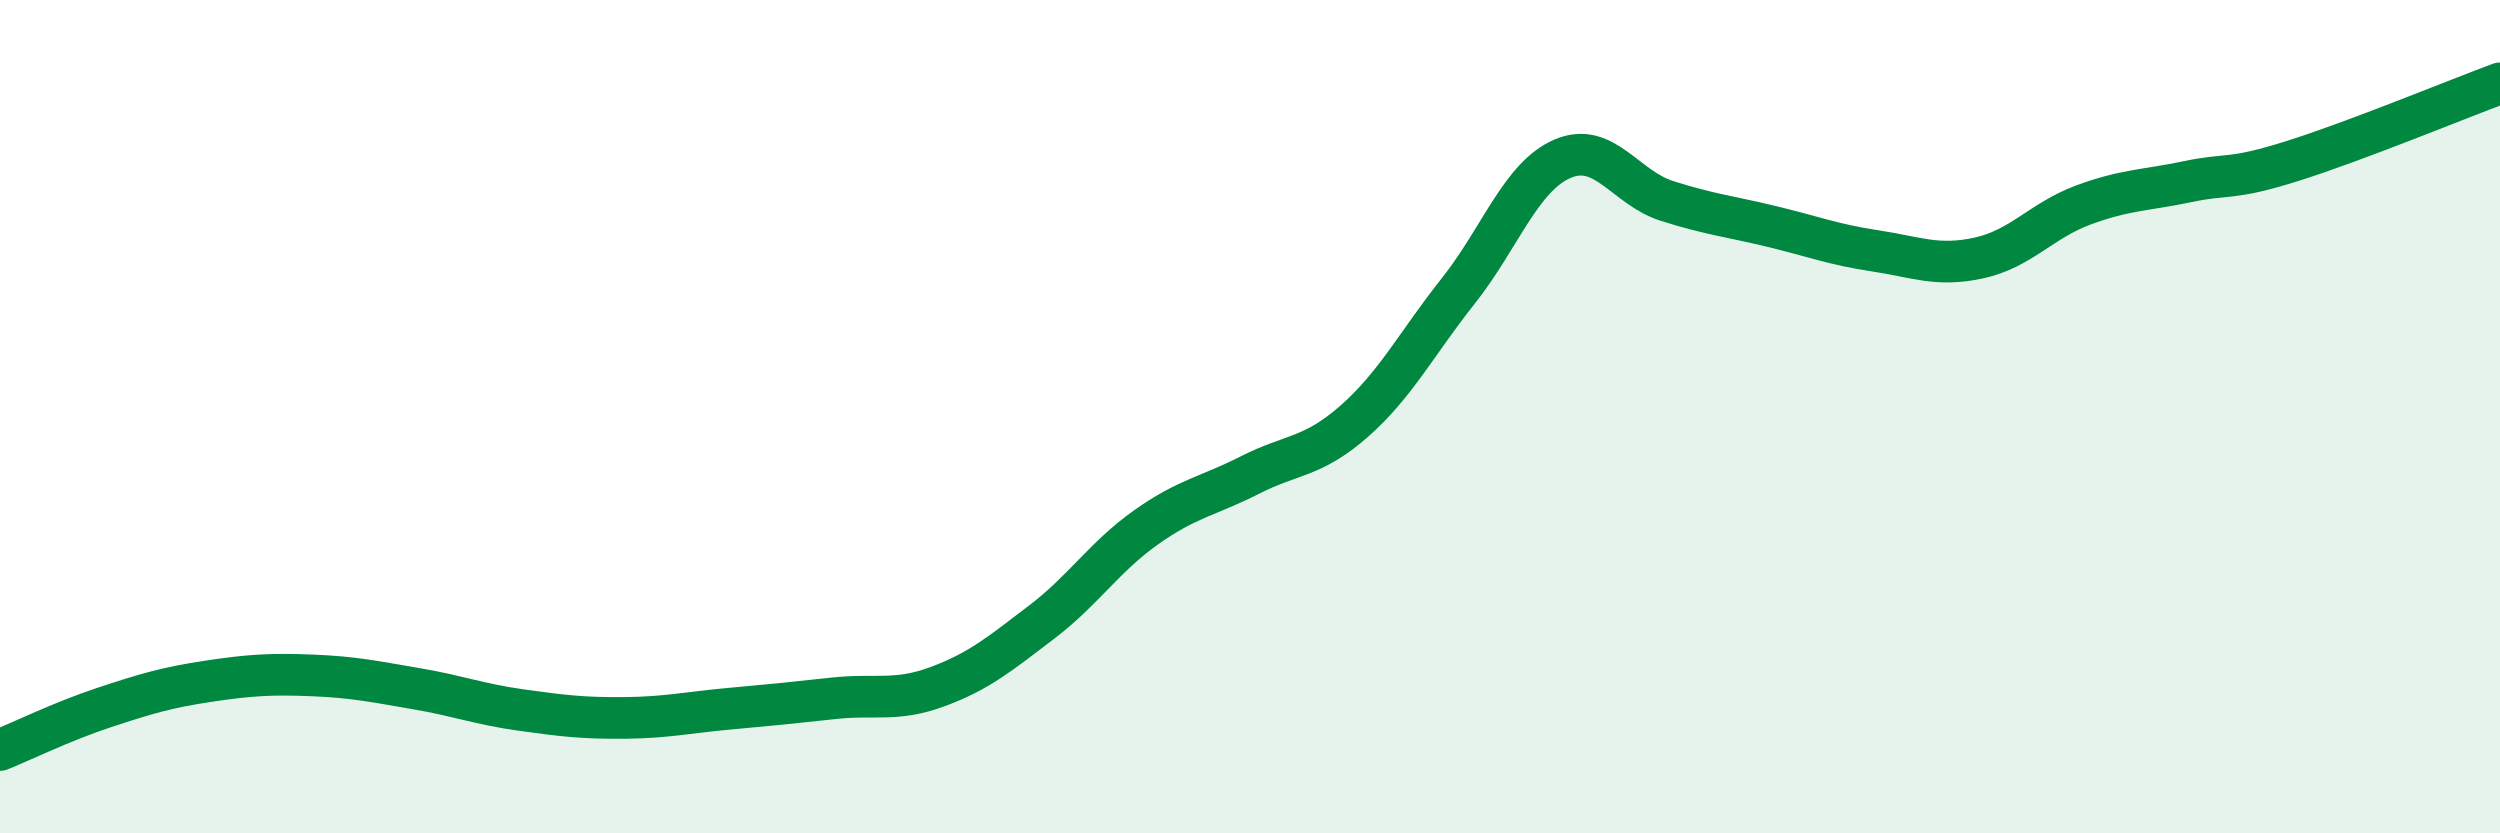
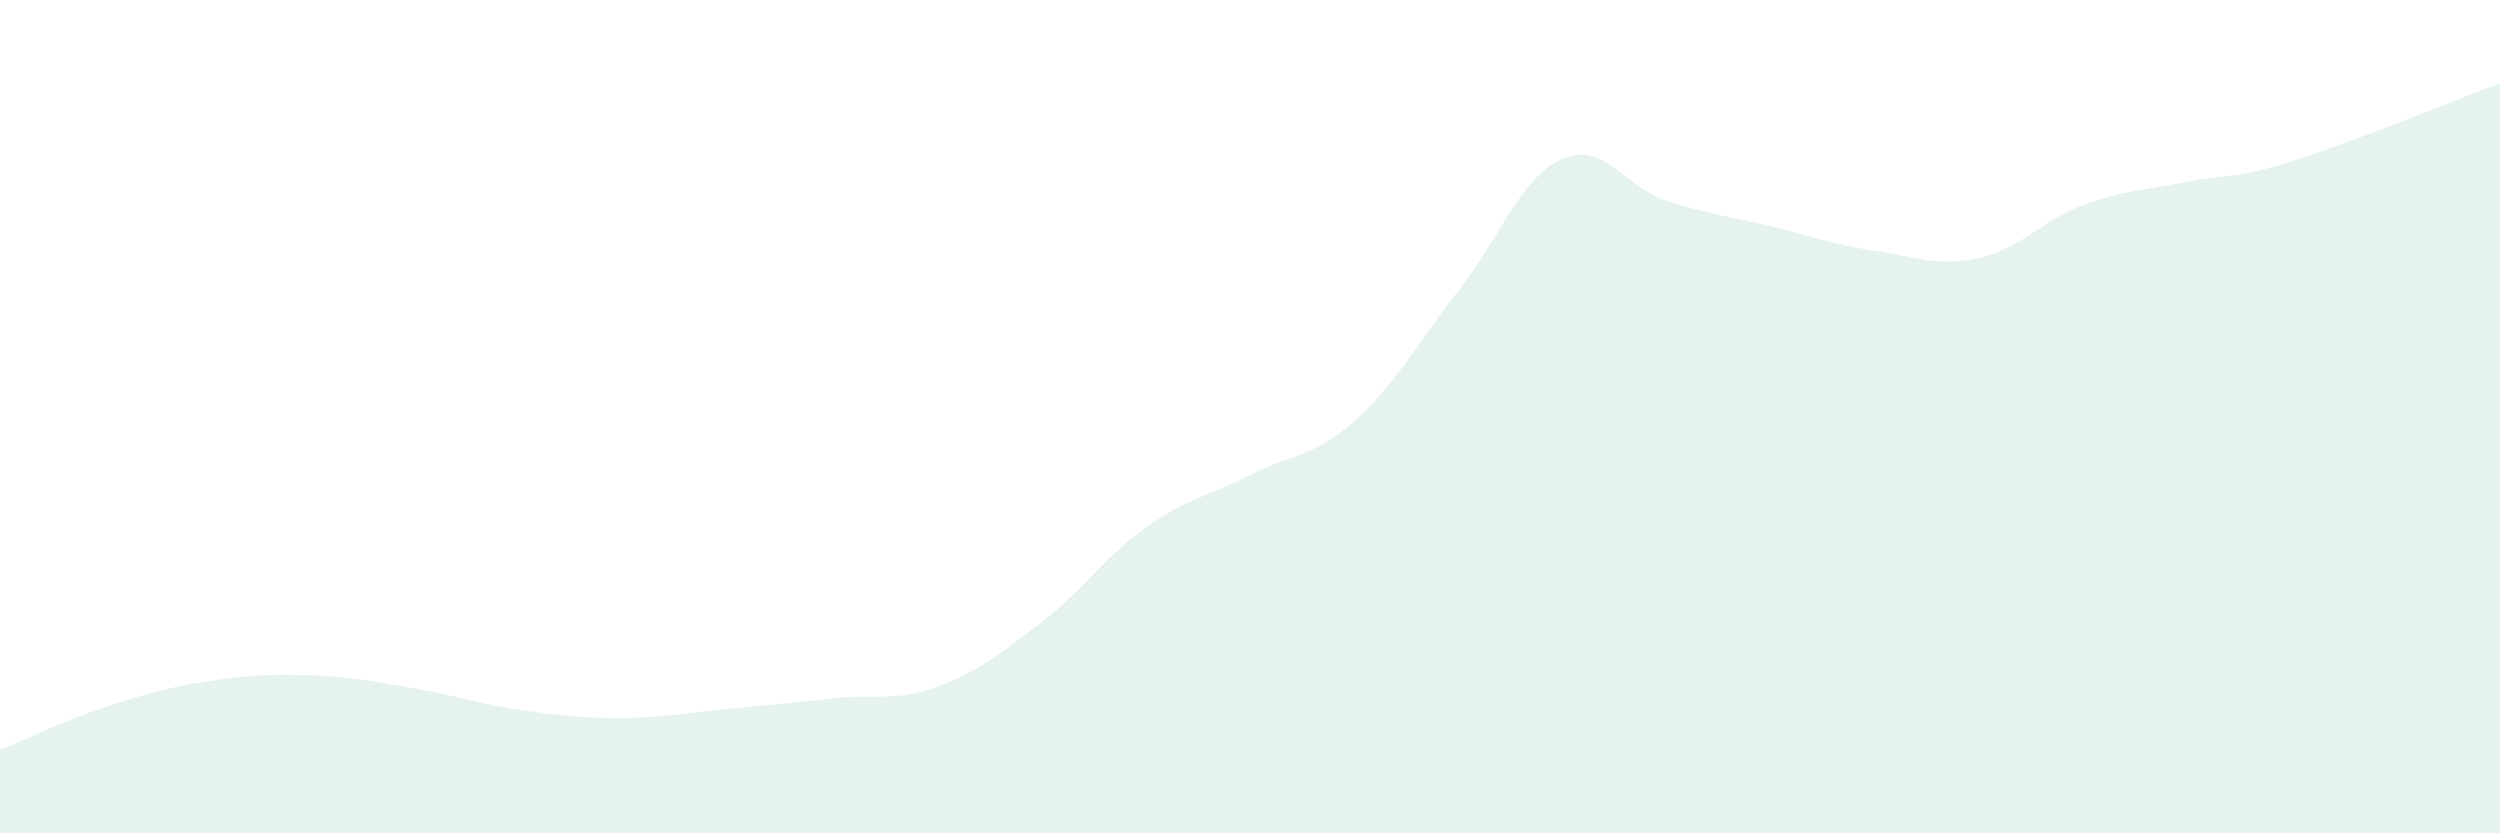
<svg xmlns="http://www.w3.org/2000/svg" width="60" height="20" viewBox="0 0 60 20">
  <path d="M 0,18 C 0.5,17.8 1.5,17.31 2.5,16.98 C 3.5,16.65 4,16.5 5,16.35 C 6,16.2 6.5,16.17 7.5,16.21 C 8.5,16.25 9,16.36 10,16.53 C 11,16.7 11.5,16.9 12.5,17.04 C 13.5,17.18 14,17.24 15,17.23 C 16,17.22 16.5,17.1 17.5,17.01 C 18.5,16.92 19,16.87 20,16.76 C 21,16.65 21.5,16.85 22.5,16.48 C 23.5,16.11 24,15.69 25,14.93 C 26,14.17 26.5,13.37 27.5,12.66 C 28.5,11.95 29,11.91 30,11.4 C 31,10.89 31.5,10.99 32.5,10.11 C 33.5,9.23 34,8.24 35,6.98 C 36,5.72 36.5,4.24 37.5,3.81 C 38.5,3.38 39,4.5 40,4.82 C 41,5.14 41.5,5.19 42.5,5.43 C 43.5,5.67 44,5.87 45,6.02 C 46,6.17 46.5,6.41 47.5,6.19 C 48.5,5.97 49,5.29 50,4.92 C 51,4.55 51.5,4.57 52.5,4.36 C 53.5,4.15 53.5,4.34 55,3.87 C 56.5,3.4 59,2.37 60,2L60 20L0 20Z" fill="#008740" opacity="0.1" stroke-linecap="round" stroke-linejoin="round" />
-   <path d="M 0,18 C 0.5,17.8 1.5,17.31 2.5,16.98 C 3.5,16.65 4,16.5 5,16.35 C 6,16.2 6.5,16.17 7.5,16.21 C 8.5,16.25 9,16.36 10,16.53 C 11,16.7 11.5,16.9 12.5,17.04 C 13.5,17.18 14,17.24 15,17.23 C 16,17.22 16.5,17.1 17.5,17.01 C 18.5,16.92 19,16.87 20,16.76 C 21,16.65 21.5,16.85 22.5,16.48 C 23.5,16.11 24,15.69 25,14.93 C 26,14.17 26.5,13.37 27.5,12.66 C 28.5,11.95 29,11.91 30,11.4 C 31,10.89 31.5,10.99 32.5,10.11 C 33.5,9.23 34,8.24 35,6.98 C 36,5.72 36.5,4.24 37.5,3.81 C 38.5,3.38 39,4.5 40,4.82 C 41,5.14 41.5,5.19 42.5,5.43 C 43.5,5.67 44,5.87 45,6.02 C 46,6.17 46.5,6.41 47.5,6.19 C 48.5,5.97 49,5.29 50,4.92 C 51,4.55 51.5,4.57 52.5,4.36 C 53.5,4.15 53.5,4.34 55,3.87 C 56.5,3.4 59,2.37 60,2" stroke="#008740" stroke-width="1" fill="none" stroke-linecap="round" stroke-linejoin="round" />
</svg>